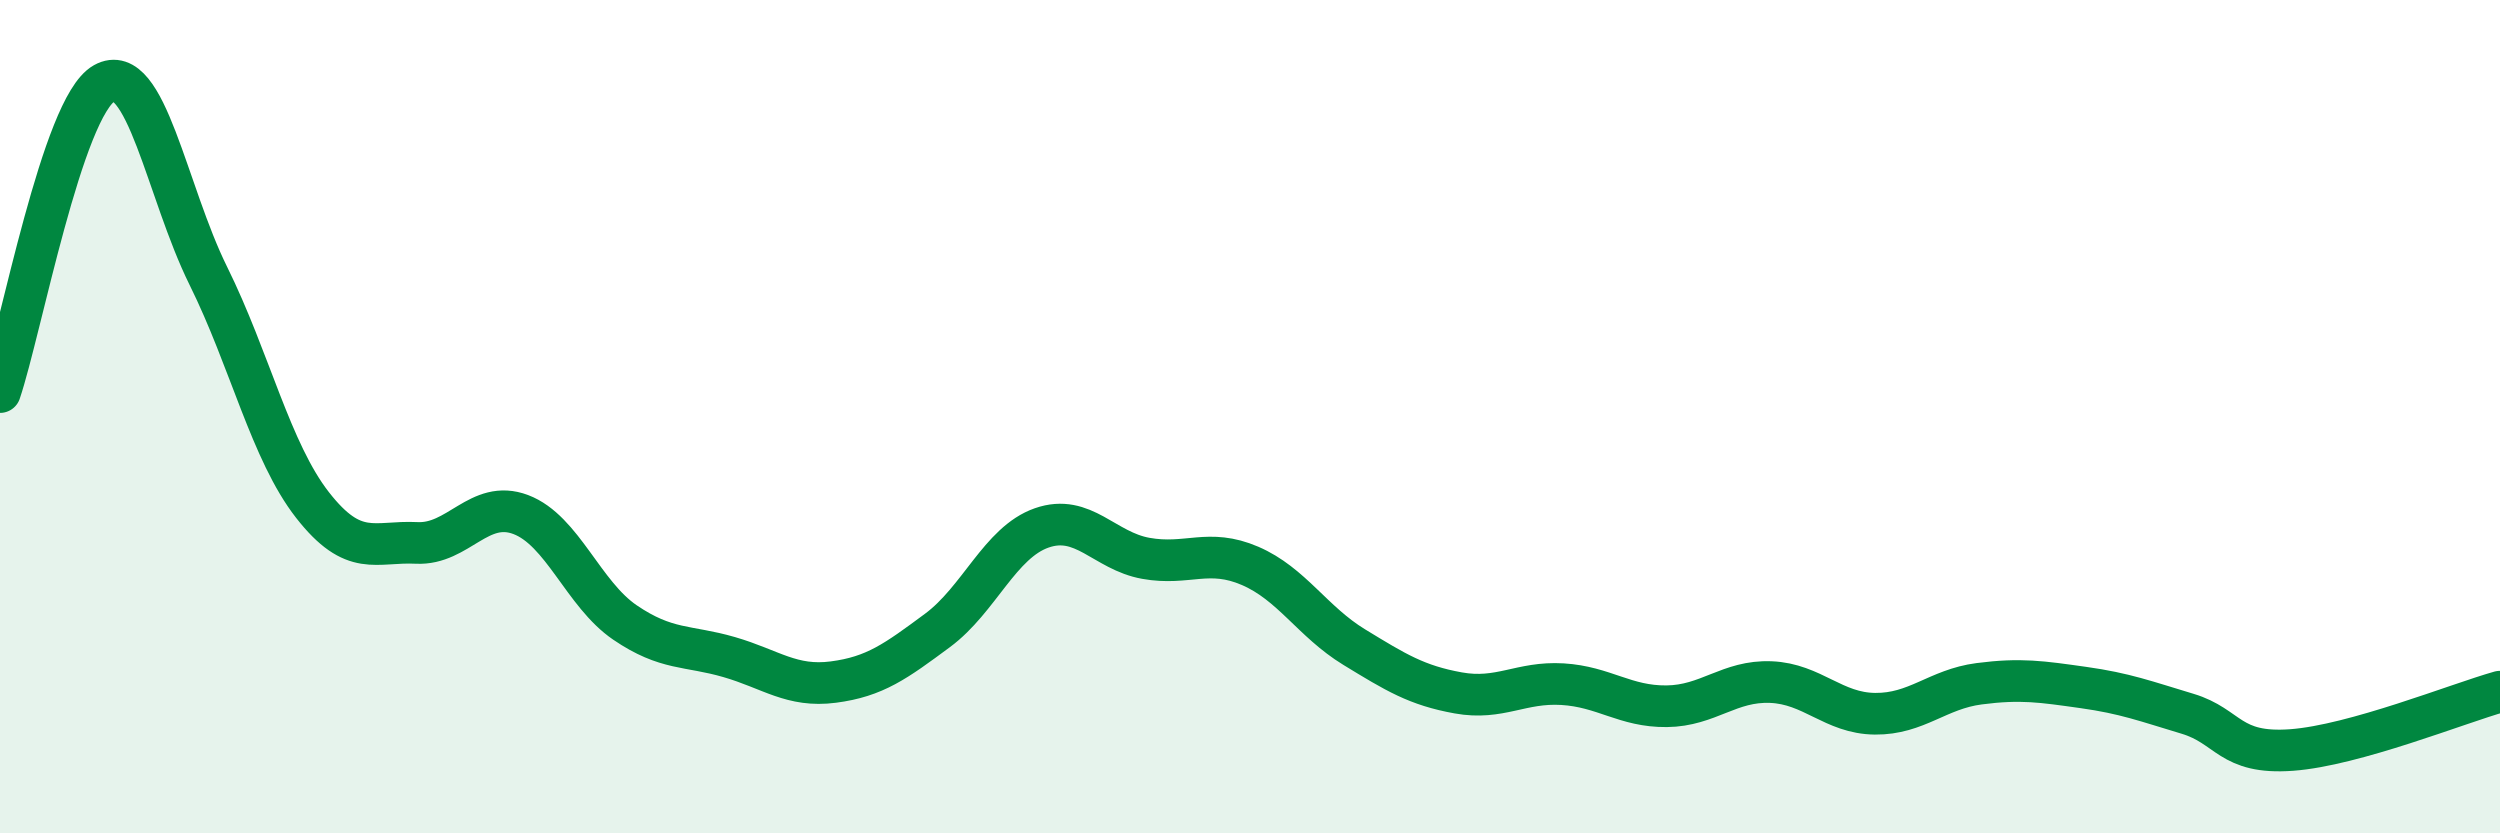
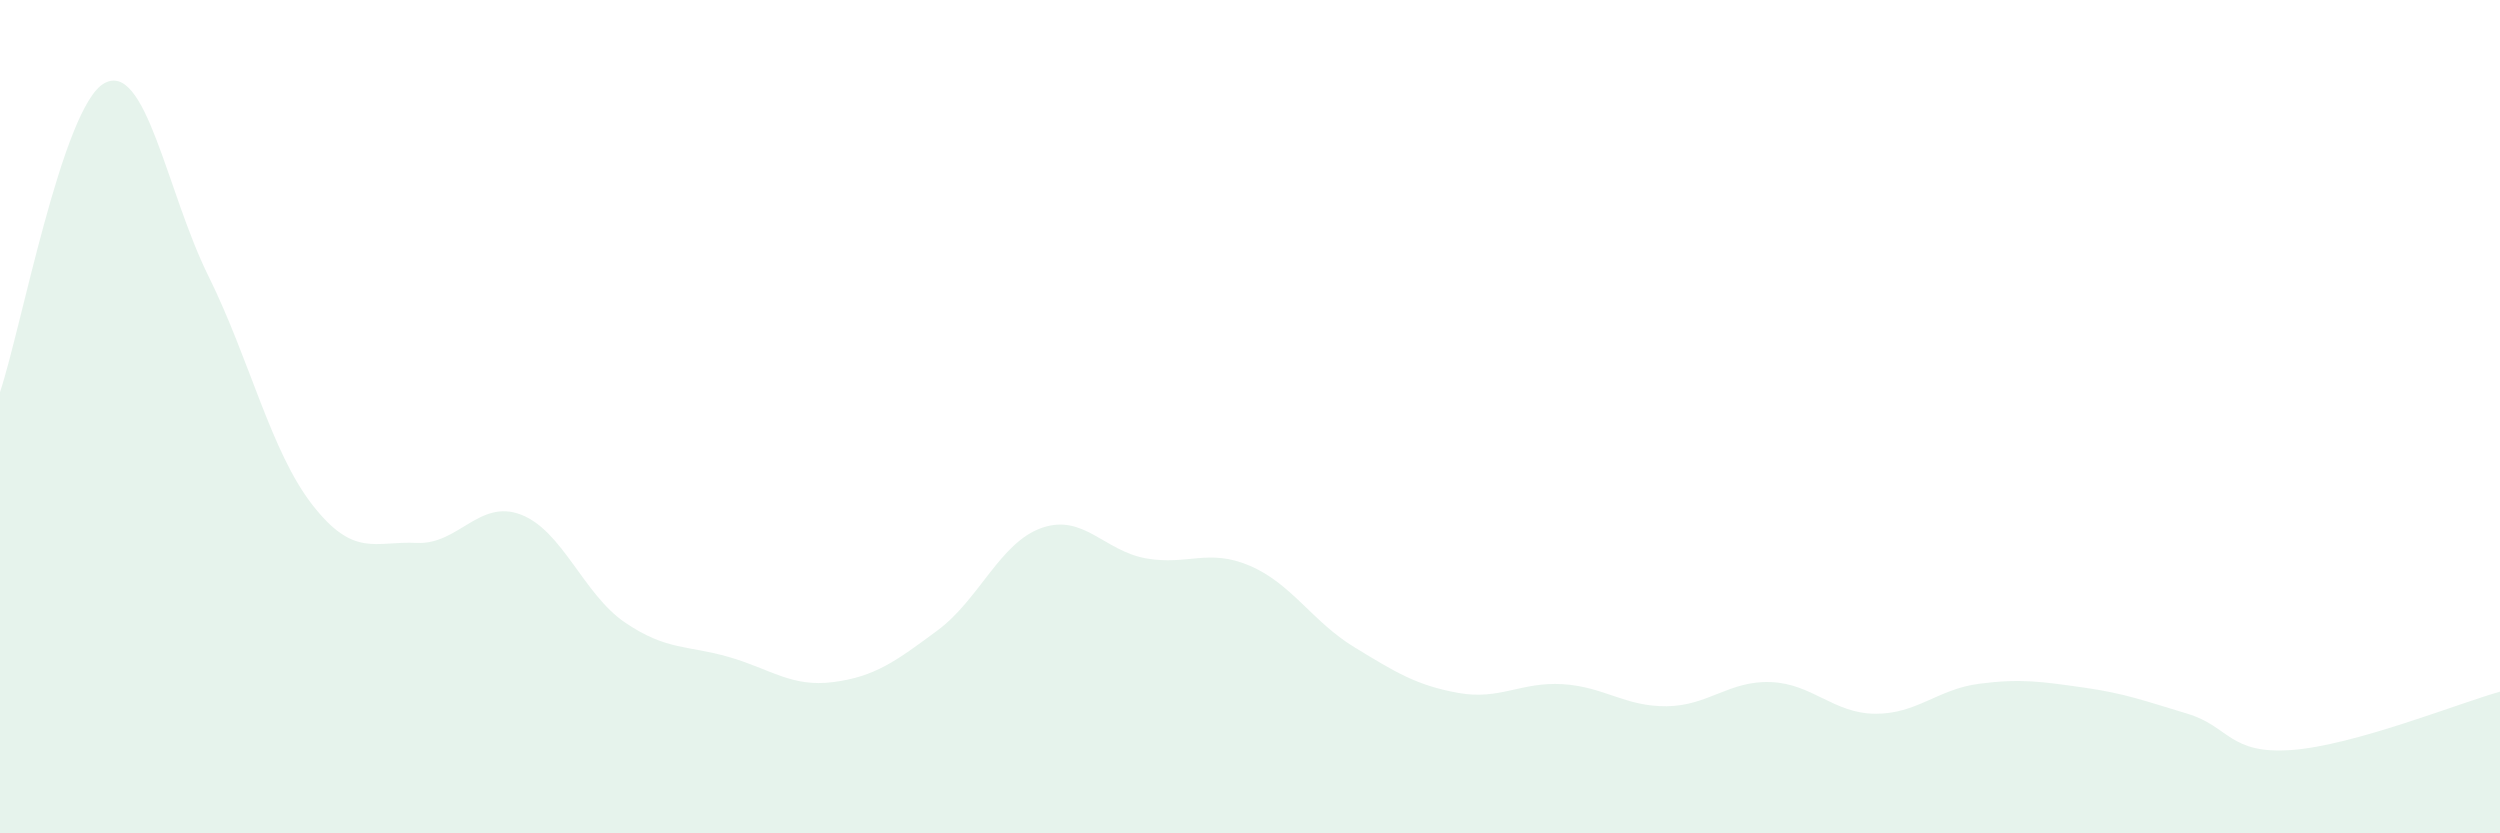
<svg xmlns="http://www.w3.org/2000/svg" width="60" height="20" viewBox="0 0 60 20">
  <path d="M 0,9.41 C 0.5,7.93 1.5,2.56 2.5,2 C 3.5,1.44 4,4.6 5,6.62 C 6,8.64 6.5,10.84 7.5,12.12 C 8.5,13.4 9,12.98 10,13.03 C 11,13.08 11.5,11.97 12.5,12.35 C 13.5,12.73 14,14.26 15,14.94 C 16,15.62 16.5,15.48 17.5,15.77 C 18.5,16.06 19,16.5 20,16.37 C 21,16.24 21.5,15.87 22.5,15.13 C 23.5,14.39 24,13.02 25,12.67 C 26,12.32 26.5,13.22 27.5,13.4 C 28.5,13.58 29,13.15 30,13.58 C 31,14.01 31.5,14.92 32.5,15.53 C 33.5,16.14 34,16.45 35,16.63 C 36,16.81 36.5,16.36 37.5,16.42 C 38.5,16.48 39,16.96 40,16.95 C 41,16.94 41.5,16.33 42.5,16.37 C 43.5,16.41 44,17.12 45,17.13 C 46,17.14 46.5,16.54 47.5,16.41 C 48.5,16.28 49,16.36 50,16.5 C 51,16.64 51.5,16.83 52.5,17.13 C 53.5,17.43 53.5,18.11 55,18 C 56.5,17.89 59,16.88 60,16.6L60 20L0 20Z" fill="#008740" opacity="0.1" stroke-linecap="round" stroke-linejoin="round" />
-   <path d="M 0,9.41 C 0.5,7.93 1.5,2.56 2.5,2 C 3.5,1.44 4,4.6 5,6.62 C 6,8.64 6.5,10.84 7.5,12.12 C 8.5,13.4 9,12.98 10,13.03 C 11,13.08 11.5,11.97 12.5,12.35 C 13.5,12.73 14,14.26 15,14.94 C 16,15.62 16.5,15.48 17.5,15.77 C 18.5,16.06 19,16.5 20,16.37 C 21,16.24 21.5,15.87 22.5,15.13 C 23.5,14.39 24,13.02 25,12.67 C 26,12.32 26.5,13.22 27.5,13.4 C 28.5,13.58 29,13.15 30,13.58 C 31,14.01 31.5,14.92 32.5,15.53 C 33.5,16.14 34,16.45 35,16.63 C 36,16.81 36.5,16.36 37.5,16.42 C 38.5,16.48 39,16.96 40,16.95 C 41,16.94 41.5,16.33 42.5,16.37 C 43.5,16.41 44,17.12 45,17.13 C 46,17.14 46.5,16.54 47.5,16.41 C 48.5,16.28 49,16.36 50,16.5 C 51,16.64 51.5,16.83 52.5,17.13 C 53.5,17.43 53.5,18.11 55,18 C 56.5,17.89 59,16.88 60,16.6" stroke="#008740" stroke-width="1" fill="none" stroke-linecap="round" stroke-linejoin="round" />
</svg>